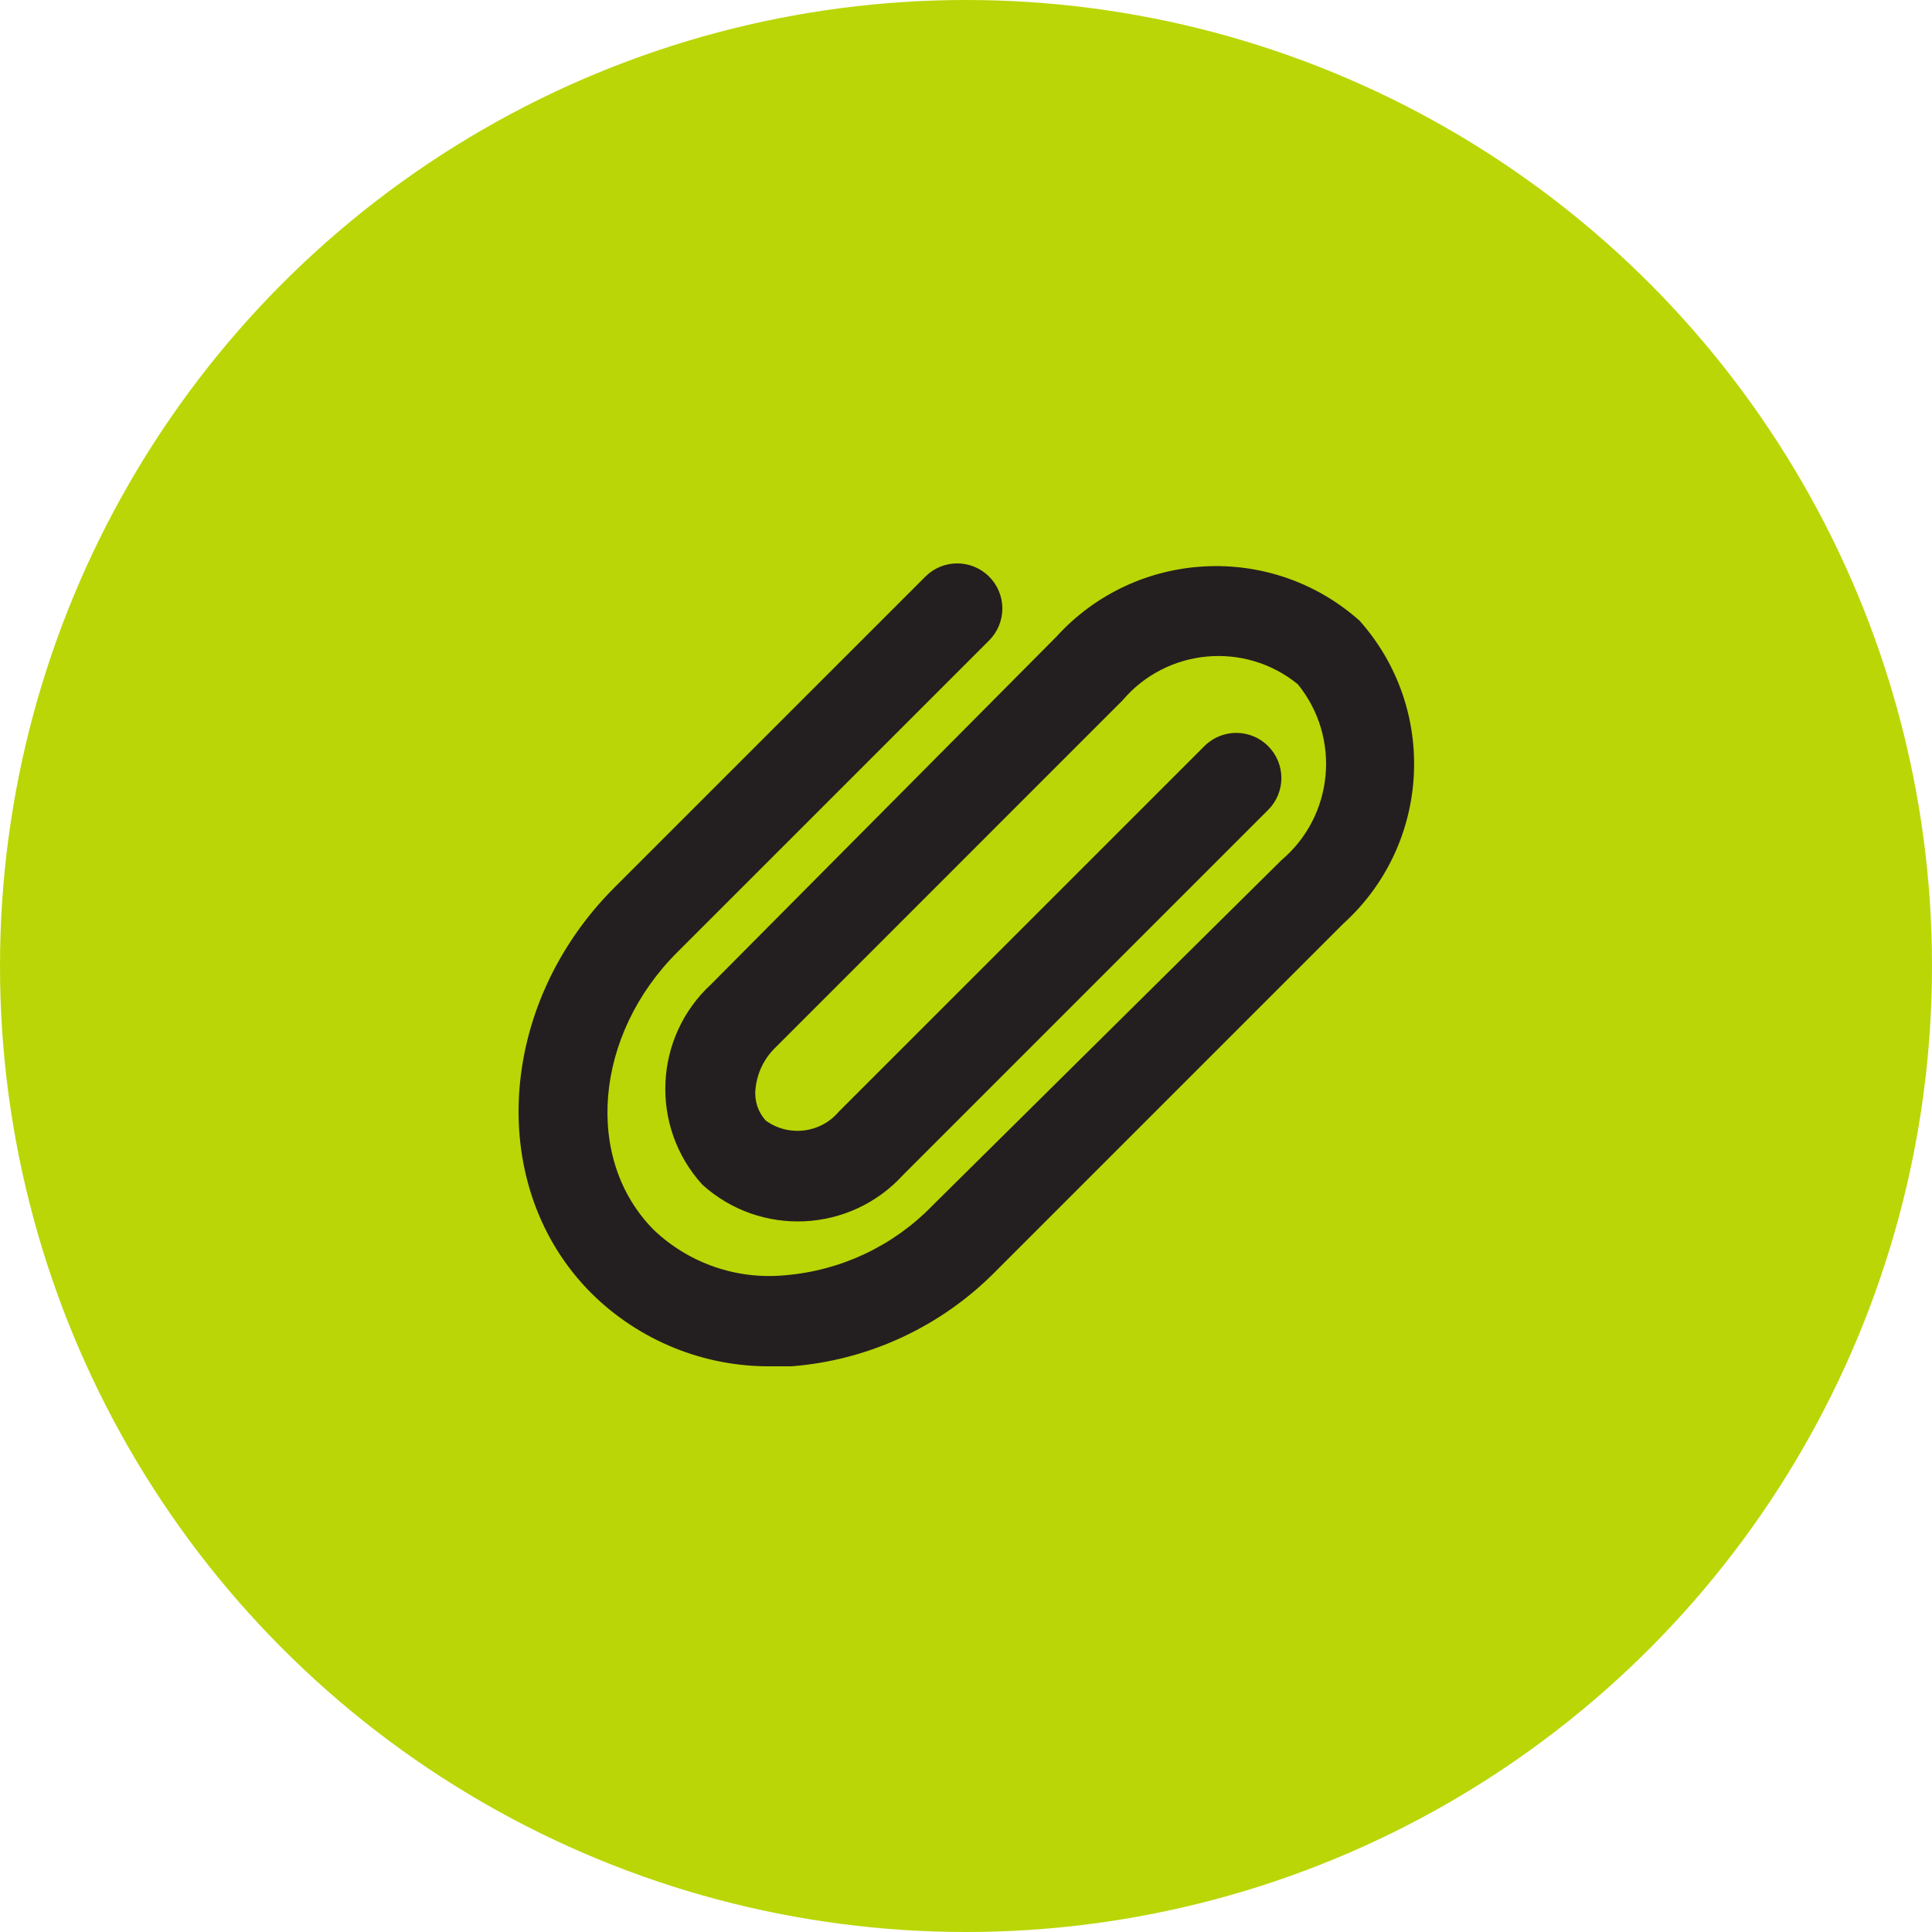
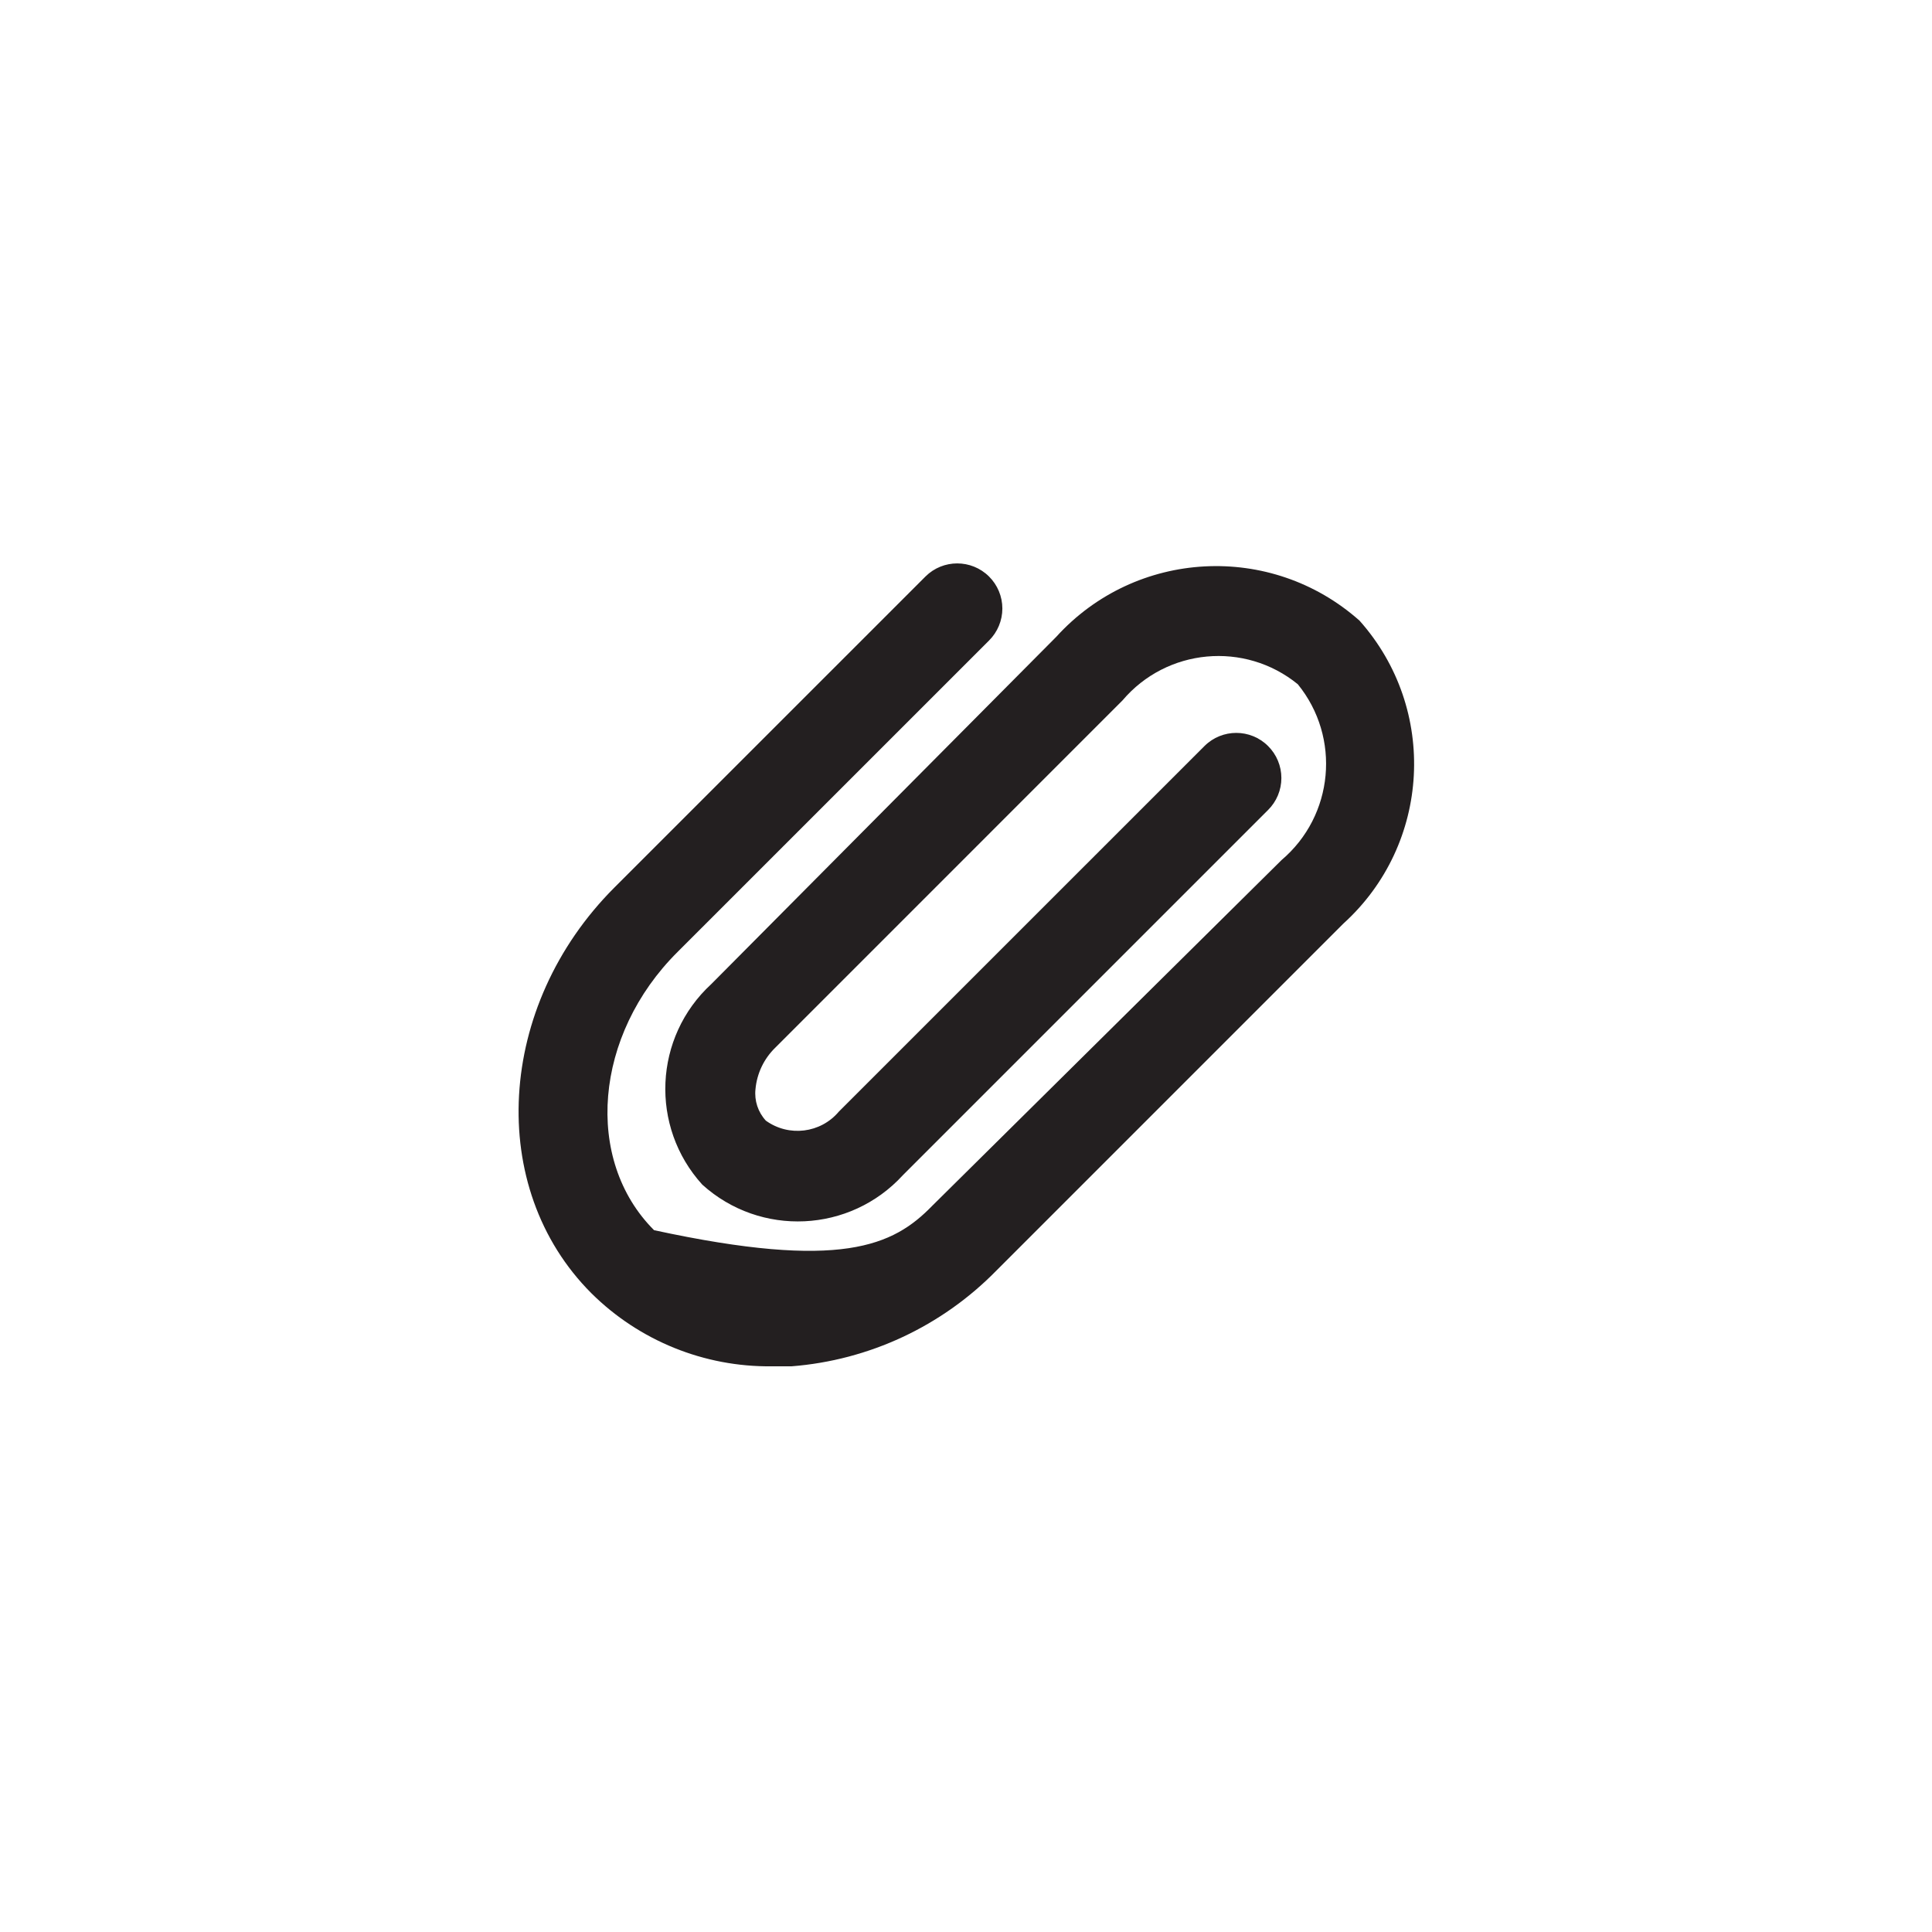
<svg xmlns="http://www.w3.org/2000/svg" width="50" height="50" viewBox="0 0 50 50" fill="none">
-   <circle cx="25" cy="25" r="25" fill="#BAD606" />
-   <path d="M34.766 23.903L25.782 32.887C24.373 34.324 22.492 35.203 20.485 35.36H19.972C18.226 35.38 16.545 34.699 15.306 33.47C12.575 30.74 12.844 26.027 15.9 22.97L23.951 14.92C24.405 14.468 25.14 14.468 25.596 14.92C25.816 15.139 25.941 15.437 25.941 15.748C25.941 16.059 25.816 16.358 25.596 16.577L17.534 24.638C15.376 26.785 15.107 30.017 16.927 31.837C17.837 32.699 19.075 33.124 20.322 33.003C21.765 32.883 23.116 32.245 24.125 31.207L33.167 22.258C34.521 21.108 34.708 19.087 33.587 17.708C32.212 16.589 30.195 16.776 29.049 18.128L20.066 27.112C19.772 27.397 19.59 27.777 19.552 28.185C19.519 28.483 19.617 28.781 19.82 29.002C20.415 29.43 21.238 29.329 21.71 28.768L31.172 19.307C31.627 18.854 32.362 18.854 32.817 19.307C33.038 19.526 33.162 19.824 33.162 20.135C33.162 20.446 33.038 20.744 32.817 20.963L23.367 30.413C21.998 31.909 19.679 32.018 18.175 30.658C16.813 29.158 16.917 26.839 18.409 25.467L27.334 16.483C29.393 14.214 32.896 14.027 35.185 16.063C37.221 18.349 37.033 21.848 34.766 23.903V23.903Z" fill="#231F20" />
+   <path d="M34.766 23.903L25.782 32.887C24.373 34.324 22.492 35.203 20.485 35.36H19.972C18.226 35.38 16.545 34.699 15.306 33.47C12.575 30.74 12.844 26.027 15.9 22.97L23.951 14.92C24.405 14.468 25.14 14.468 25.596 14.92C25.816 15.139 25.941 15.437 25.941 15.748C25.941 16.059 25.816 16.358 25.596 16.577L17.534 24.638C15.376 26.785 15.107 30.017 16.927 31.837C21.765 32.883 23.116 32.245 24.125 31.207L33.167 22.258C34.521 21.108 34.708 19.087 33.587 17.708C32.212 16.589 30.195 16.776 29.049 18.128L20.066 27.112C19.772 27.397 19.59 27.777 19.552 28.185C19.519 28.483 19.617 28.781 19.82 29.002C20.415 29.43 21.238 29.329 21.71 28.768L31.172 19.307C31.627 18.854 32.362 18.854 32.817 19.307C33.038 19.526 33.162 19.824 33.162 20.135C33.162 20.446 33.038 20.744 32.817 20.963L23.367 30.413C21.998 31.909 19.679 32.018 18.175 30.658C16.813 29.158 16.917 26.839 18.409 25.467L27.334 16.483C29.393 14.214 32.896 14.027 35.185 16.063C37.221 18.349 37.033 21.848 34.766 23.903V23.903Z" fill="#231F20" />
</svg>